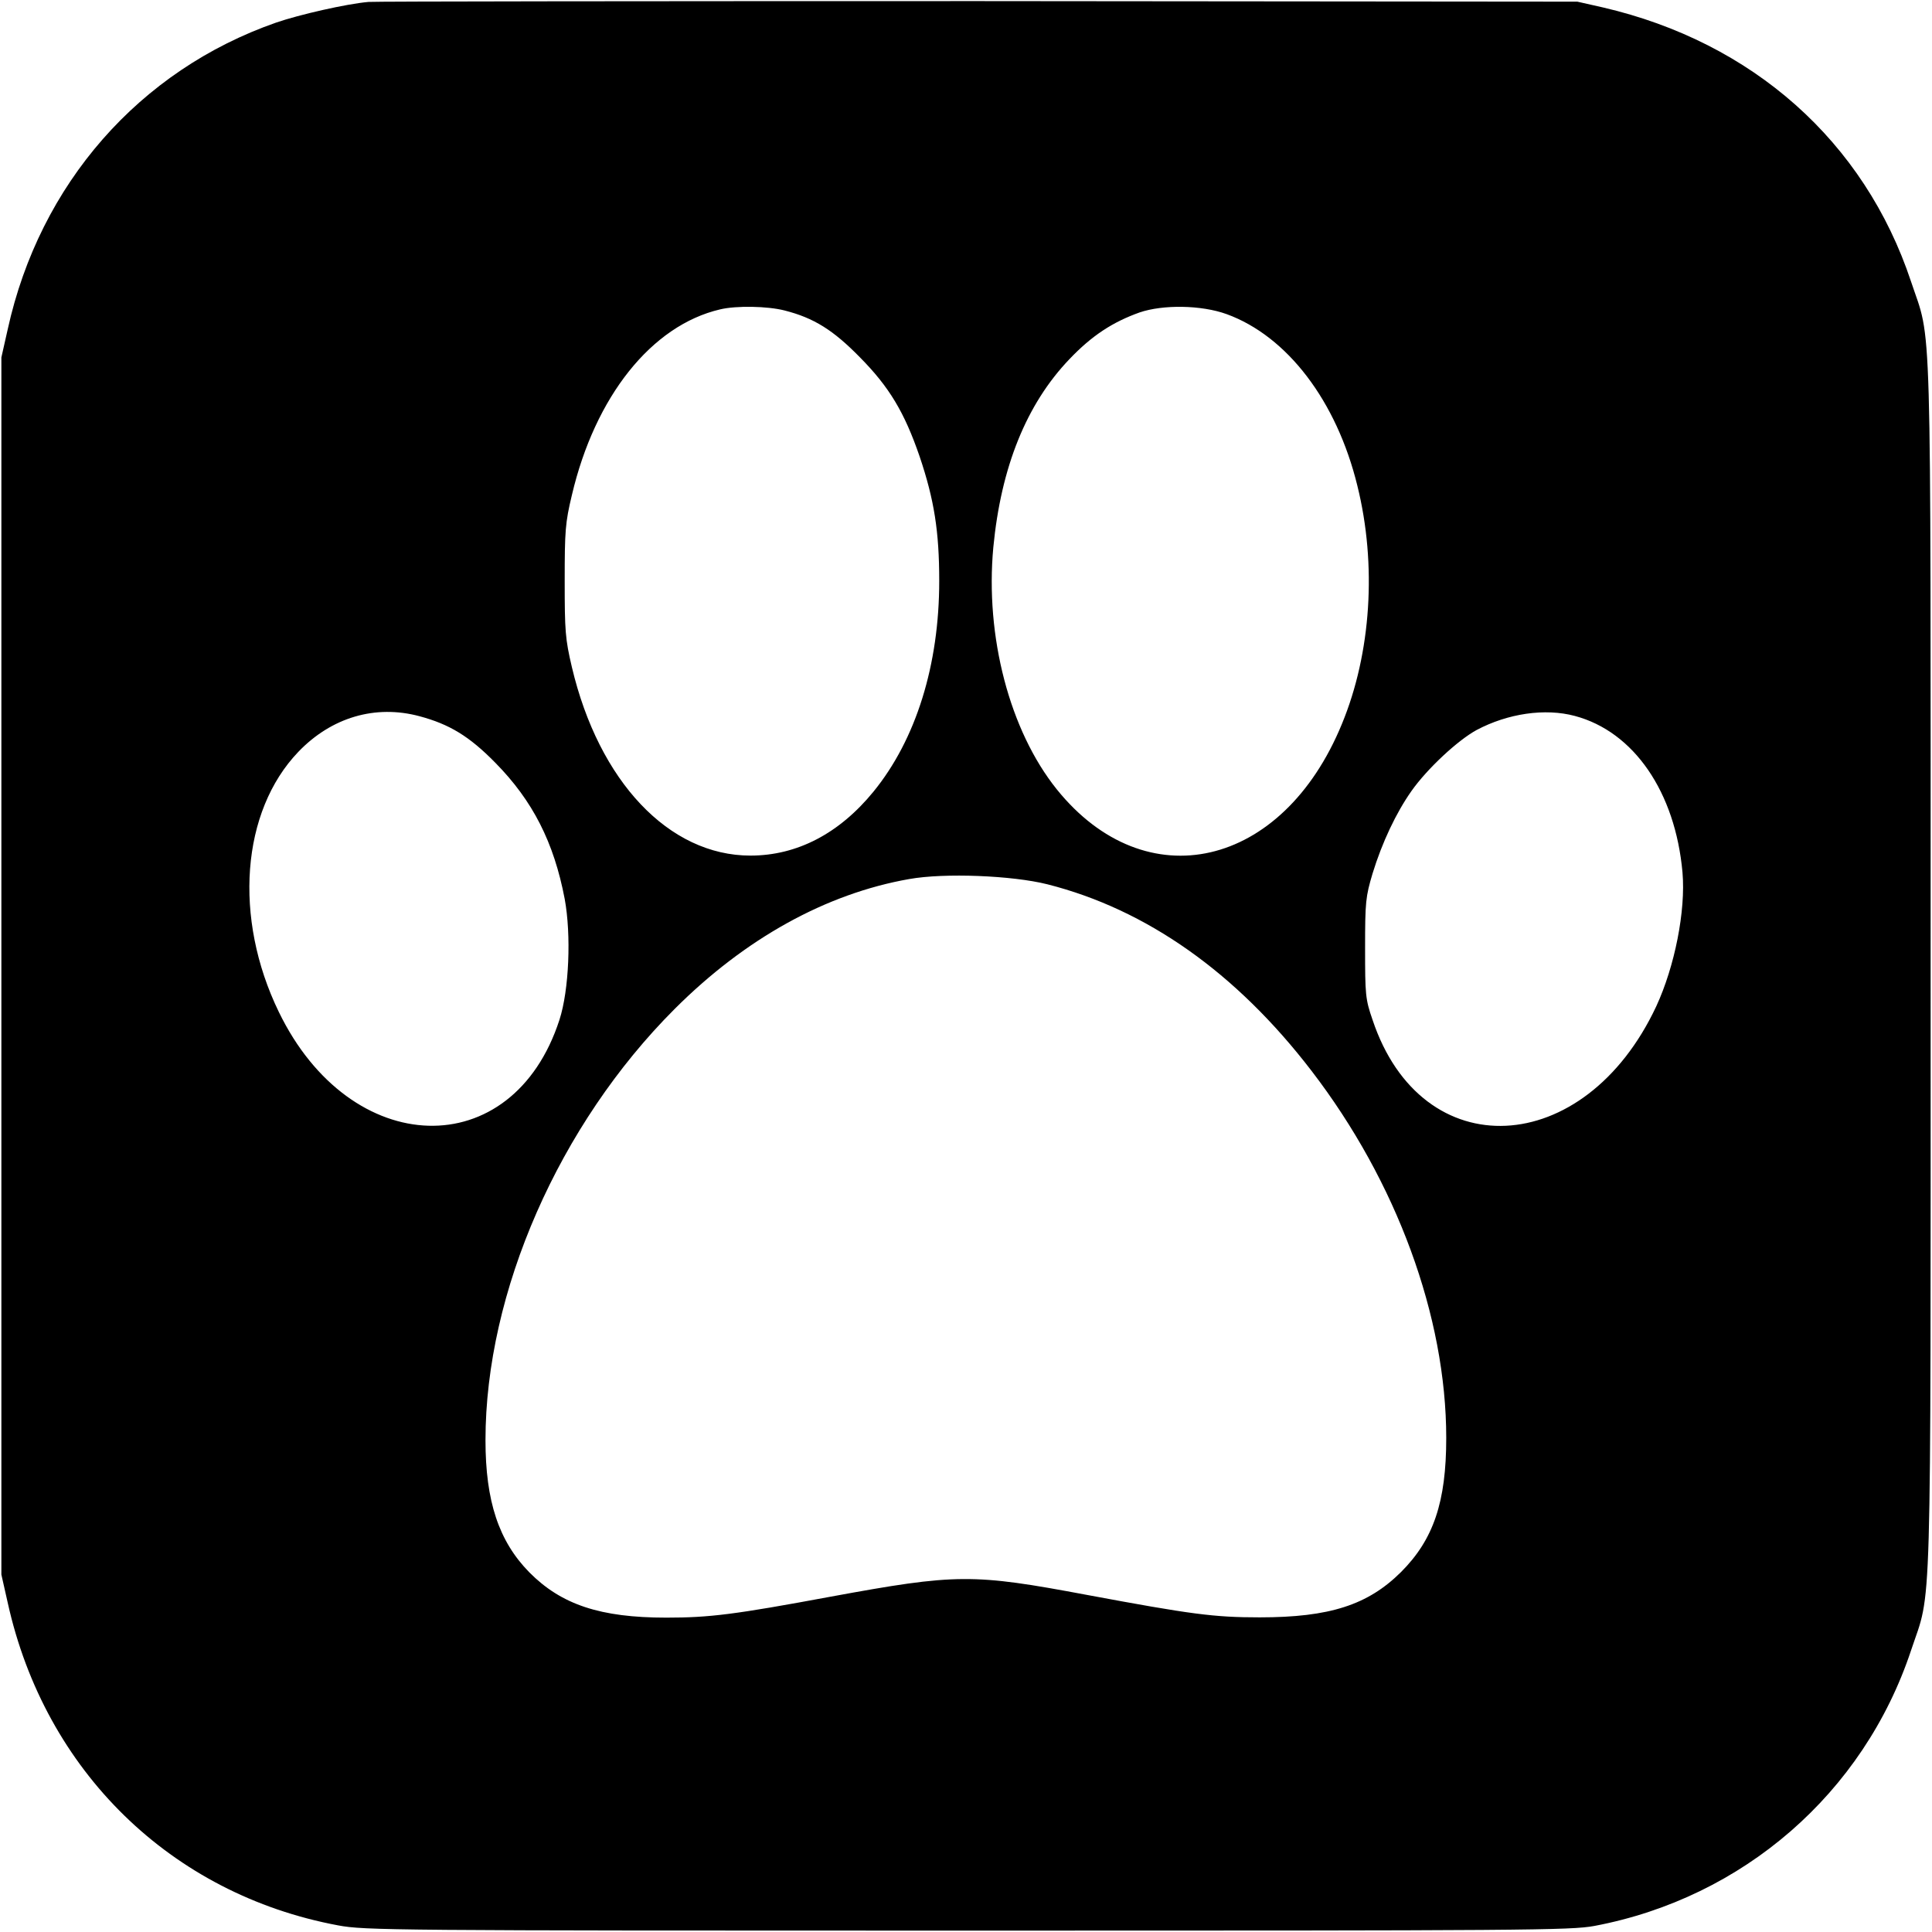
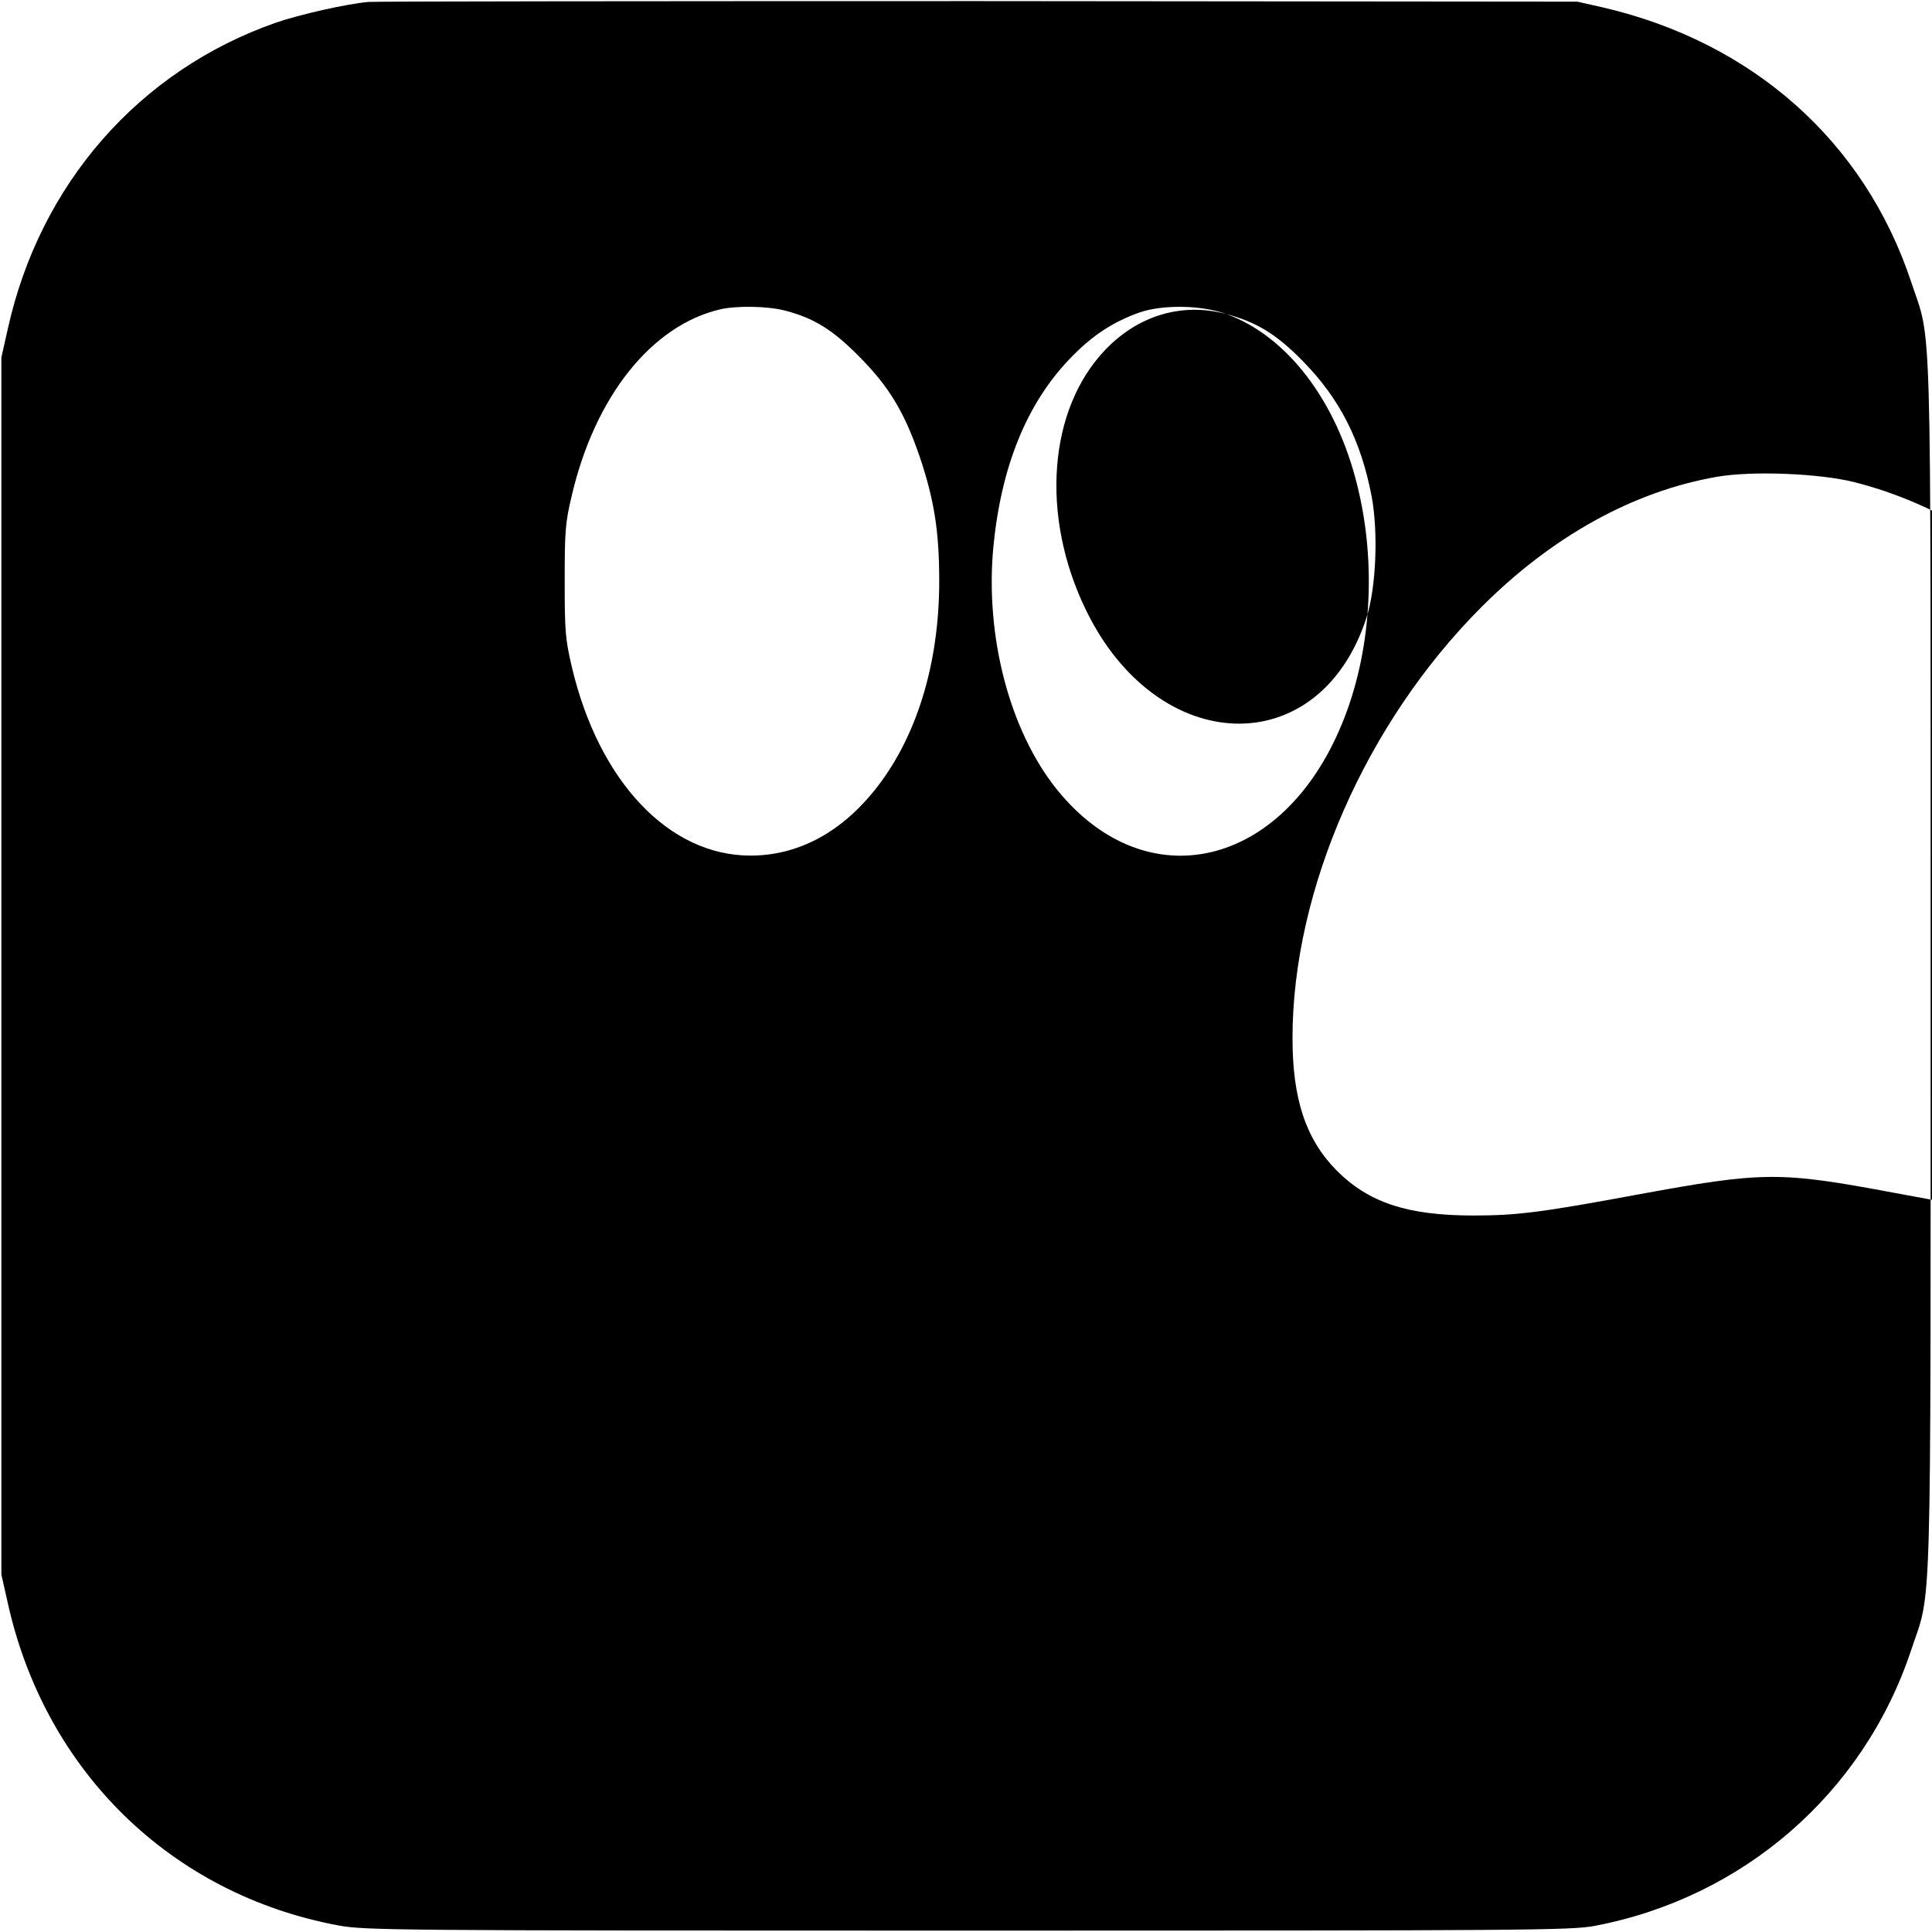
<svg xmlns="http://www.w3.org/2000/svg" version="1.0" width="700pt" height="700pt" viewBox="0 0 700 700" preserveAspectRatio="xMidYMid meet">
  <g transform="translate(0,700) scale(0.1,-0.1)" fill="#000000" stroke="none">
-     <path d="M1335 6993 c-80 -7 -251 -46 -335 -75 -495 -173 -856 -584 -972 -1111 l-23 -102 0 -2205 0 -2205 23 -102 c135 -610 592 -1056 1197 -1169 96 -18 193 -19 2280 -19 2032 0 2186 1 2272 17 539 102 975 481 1147 998 76 229 71 37 71 2480 0 2443 5 2251 -71 2480 -169 508 -574 867 -1116 993 l-93 21 -2170 2 c-1193 0 -2188 -1 -2210 -3z m1508 -1118 c106 -27 176 -71 272 -169 107 -108 162 -200 217 -360 53 -157 71 -272 71 -451 0 -304 -84 -574 -238 -763 -124 -152 -277 -232 -446 -232 -295 0 -549 268 -647 683 -24 102 -26 131 -26 312 0 181 2 211 26 311 84 358 289 615 537 673 58 14 172 12 234 -4z m1601 -13 c220 -80 399 -315 474 -622 71 -286 50 -607 -56 -863 -215 -524 -711 -637 -1033 -237 -171 213 -260 554 -230 877 28 291 120 519 276 682 81 85 156 134 254 169 85 29 224 27 315 -6z m-2924 -1457 c108 -29 180 -72 275 -169 135 -137 212 -288 251 -493 24 -130 16 -330 -19 -438 -170 -525 -757 -508 -1017 29 -165 340 -136 726 71 942 120 125 279 172 439 129z m4186 1 c214 -57 364 -276 390 -567 12 -139 -28 -340 -95 -485 -260 -555 -850 -583 -1028 -49 -26 75 -27 91 -27 260 0 167 2 186 27 270 35 114 86 221 141 299 57 81 168 184 236 221 113 60 248 80 356 51z m-1911 -610 c359 -91 684 -320 957 -676 308 -401 488 -890 488 -1330 0 -232 -46 -368 -164 -486 -120 -119 -258 -164 -512 -164 -166 0 -248 11 -624 81 -416 78 -473 78 -930 -6 -350 -65 -439 -76 -596 -76 -239 0 -380 47 -496 164 -111 113 -159 258 -159 479 0 537 267 1144 685 1562 256 256 549 418 850 471 128 23 374 13 501 -19z" />
+     <path d="M1335 6993 c-80 -7 -251 -46 -335 -75 -495 -173 -856 -584 -972 -1111 l-23 -102 0 -2205 0 -2205 23 -102 c135 -610 592 -1056 1197 -1169 96 -18 193 -19 2280 -19 2032 0 2186 1 2272 17 539 102 975 481 1147 998 76 229 71 37 71 2480 0 2443 5 2251 -71 2480 -169 508 -574 867 -1116 993 l-93 21 -2170 2 c-1193 0 -2188 -1 -2210 -3z m1508 -1118 c106 -27 176 -71 272 -169 107 -108 162 -200 217 -360 53 -157 71 -272 71 -451 0 -304 -84 -574 -238 -763 -124 -152 -277 -232 -446 -232 -295 0 -549 268 -647 683 -24 102 -26 131 -26 312 0 181 2 211 26 311 84 358 289 615 537 673 58 14 172 12 234 -4z m1601 -13 c220 -80 399 -315 474 -622 71 -286 50 -607 -56 -863 -215 -524 -711 -637 -1033 -237 -171 213 -260 554 -230 877 28 291 120 519 276 682 81 85 156 134 254 169 85 29 224 27 315 -6z c108 -29 180 -72 275 -169 135 -137 212 -288 251 -493 24 -130 16 -330 -19 -438 -170 -525 -757 -508 -1017 29 -165 340 -136 726 71 942 120 125 279 172 439 129z m4186 1 c214 -57 364 -276 390 -567 12 -139 -28 -340 -95 -485 -260 -555 -850 -583 -1028 -49 -26 75 -27 91 -27 260 0 167 2 186 27 270 35 114 86 221 141 299 57 81 168 184 236 221 113 60 248 80 356 51z m-1911 -610 c359 -91 684 -320 957 -676 308 -401 488 -890 488 -1330 0 -232 -46 -368 -164 -486 -120 -119 -258 -164 -512 -164 -166 0 -248 11 -624 81 -416 78 -473 78 -930 -6 -350 -65 -439 -76 -596 -76 -239 0 -380 47 -496 164 -111 113 -159 258 -159 479 0 537 267 1144 685 1562 256 256 549 418 850 471 128 23 374 13 501 -19z" />
  </g>
</svg>